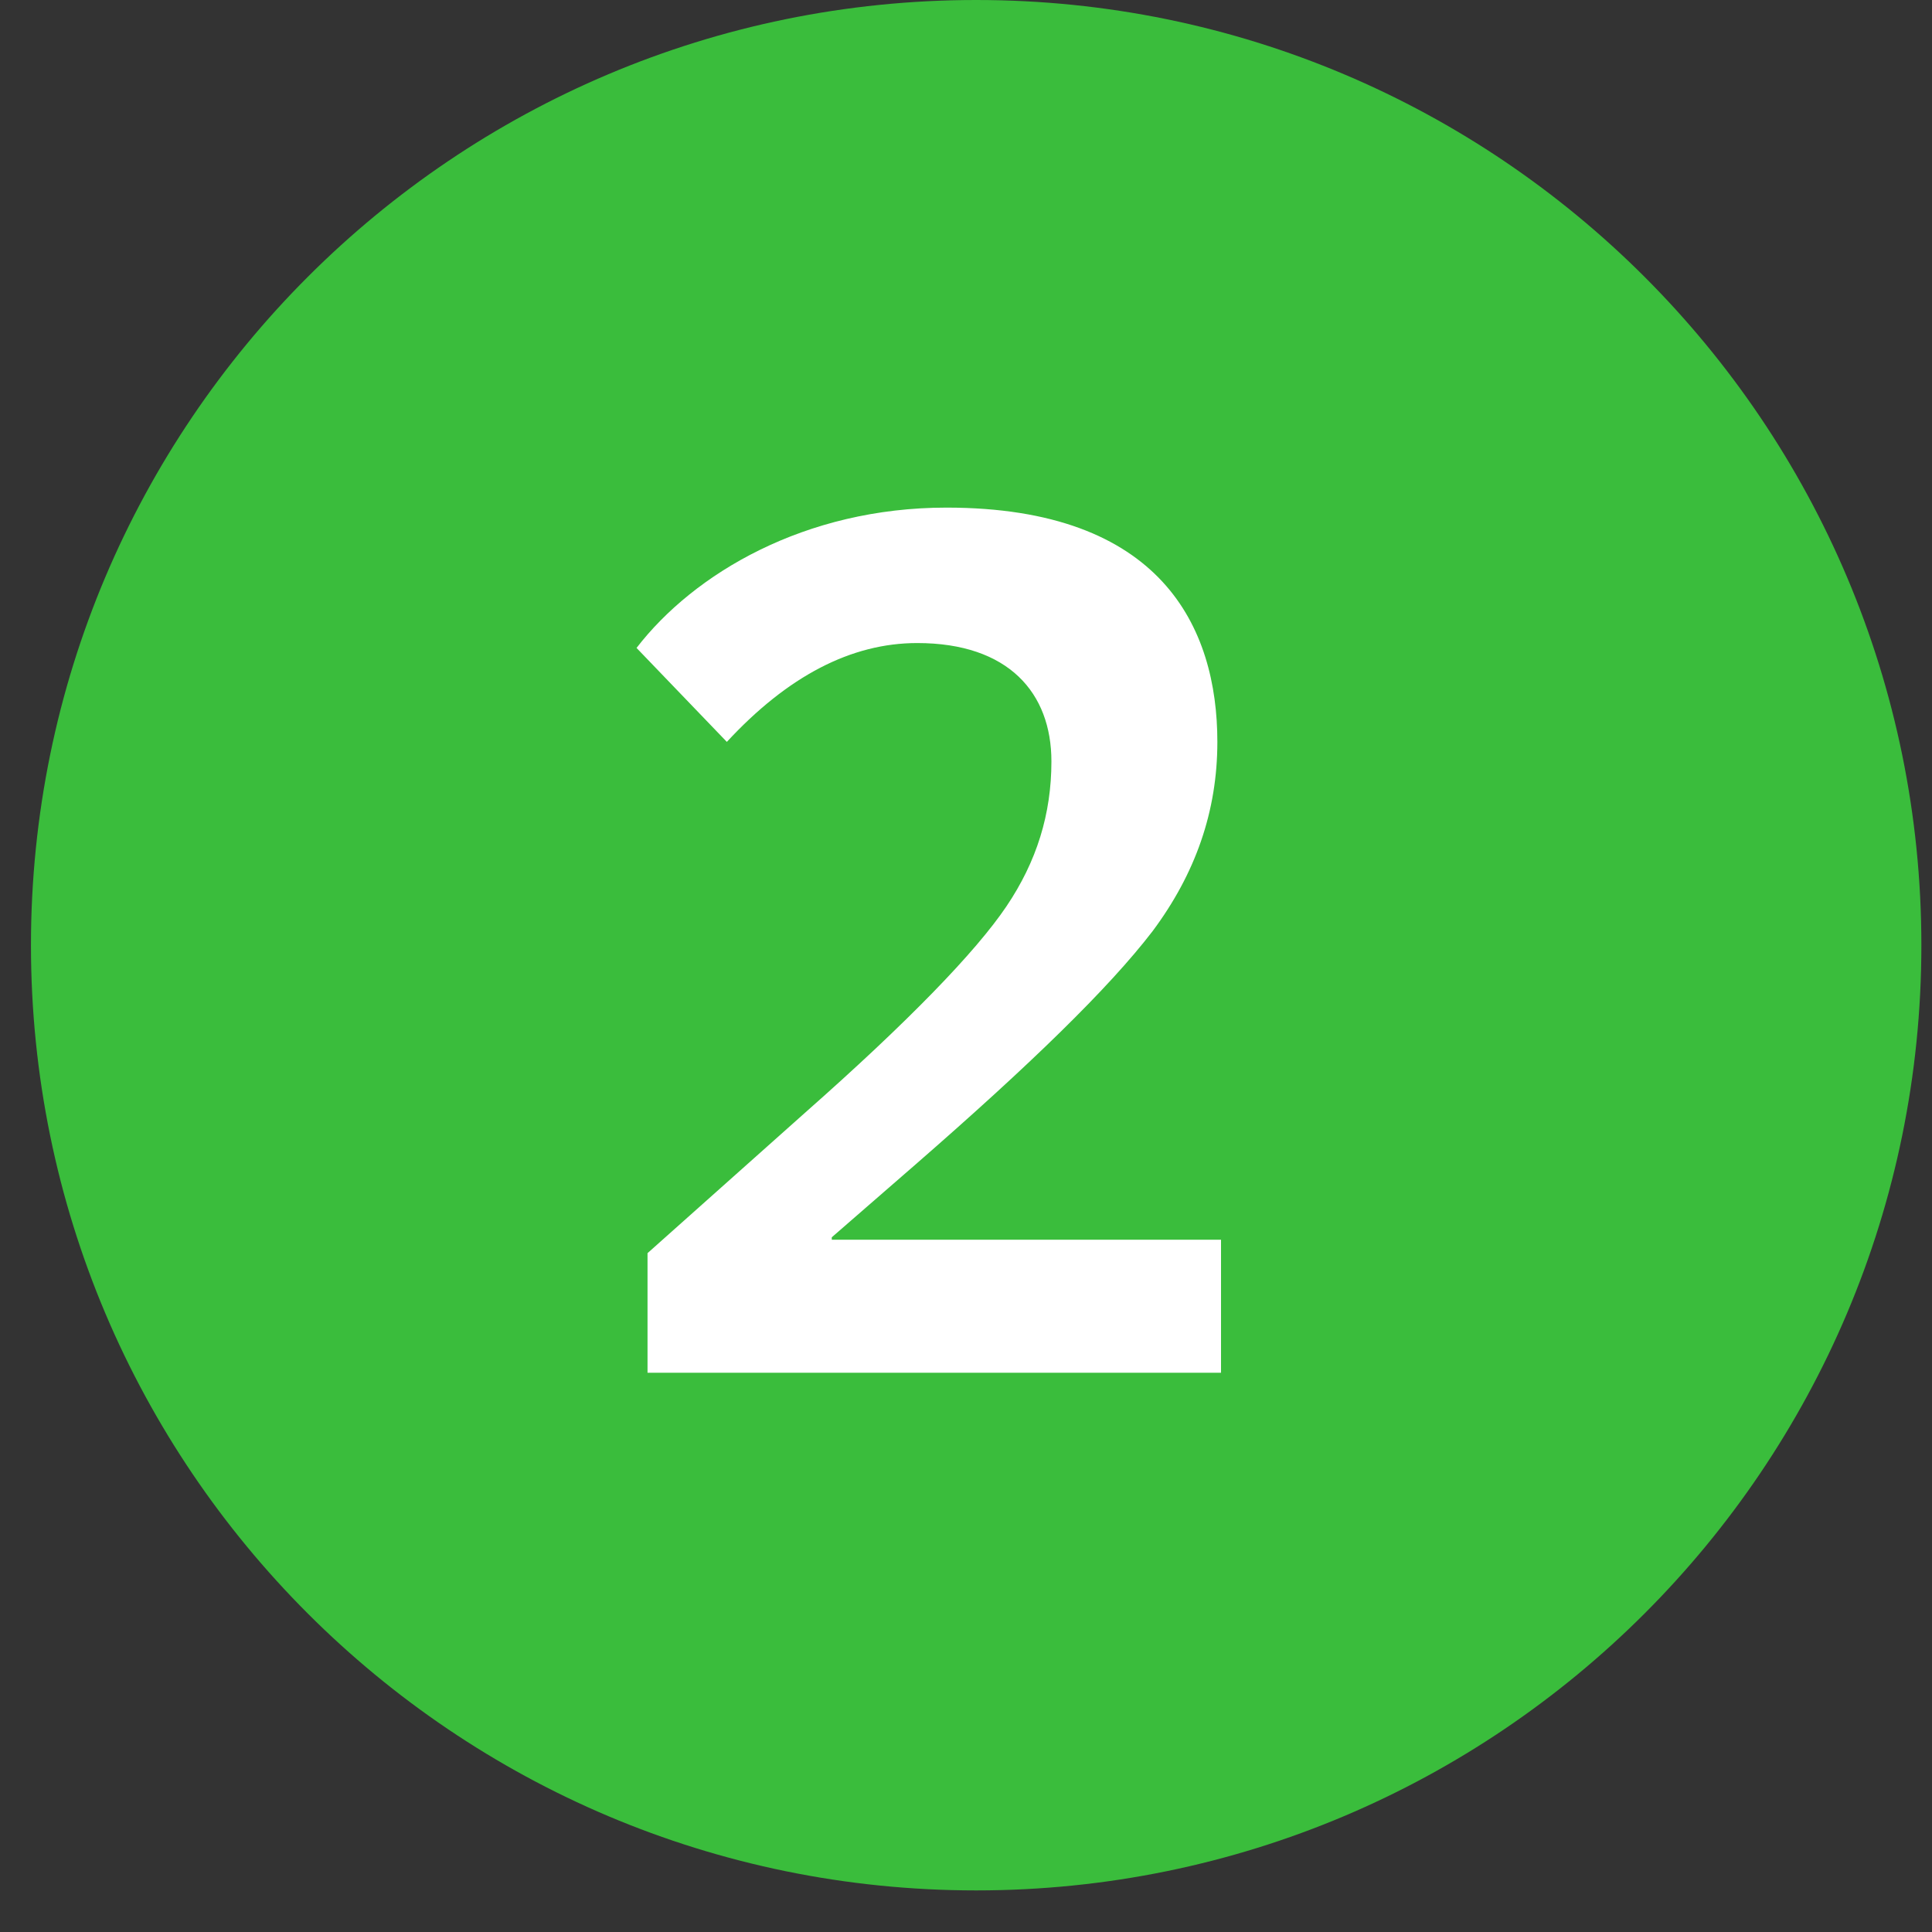
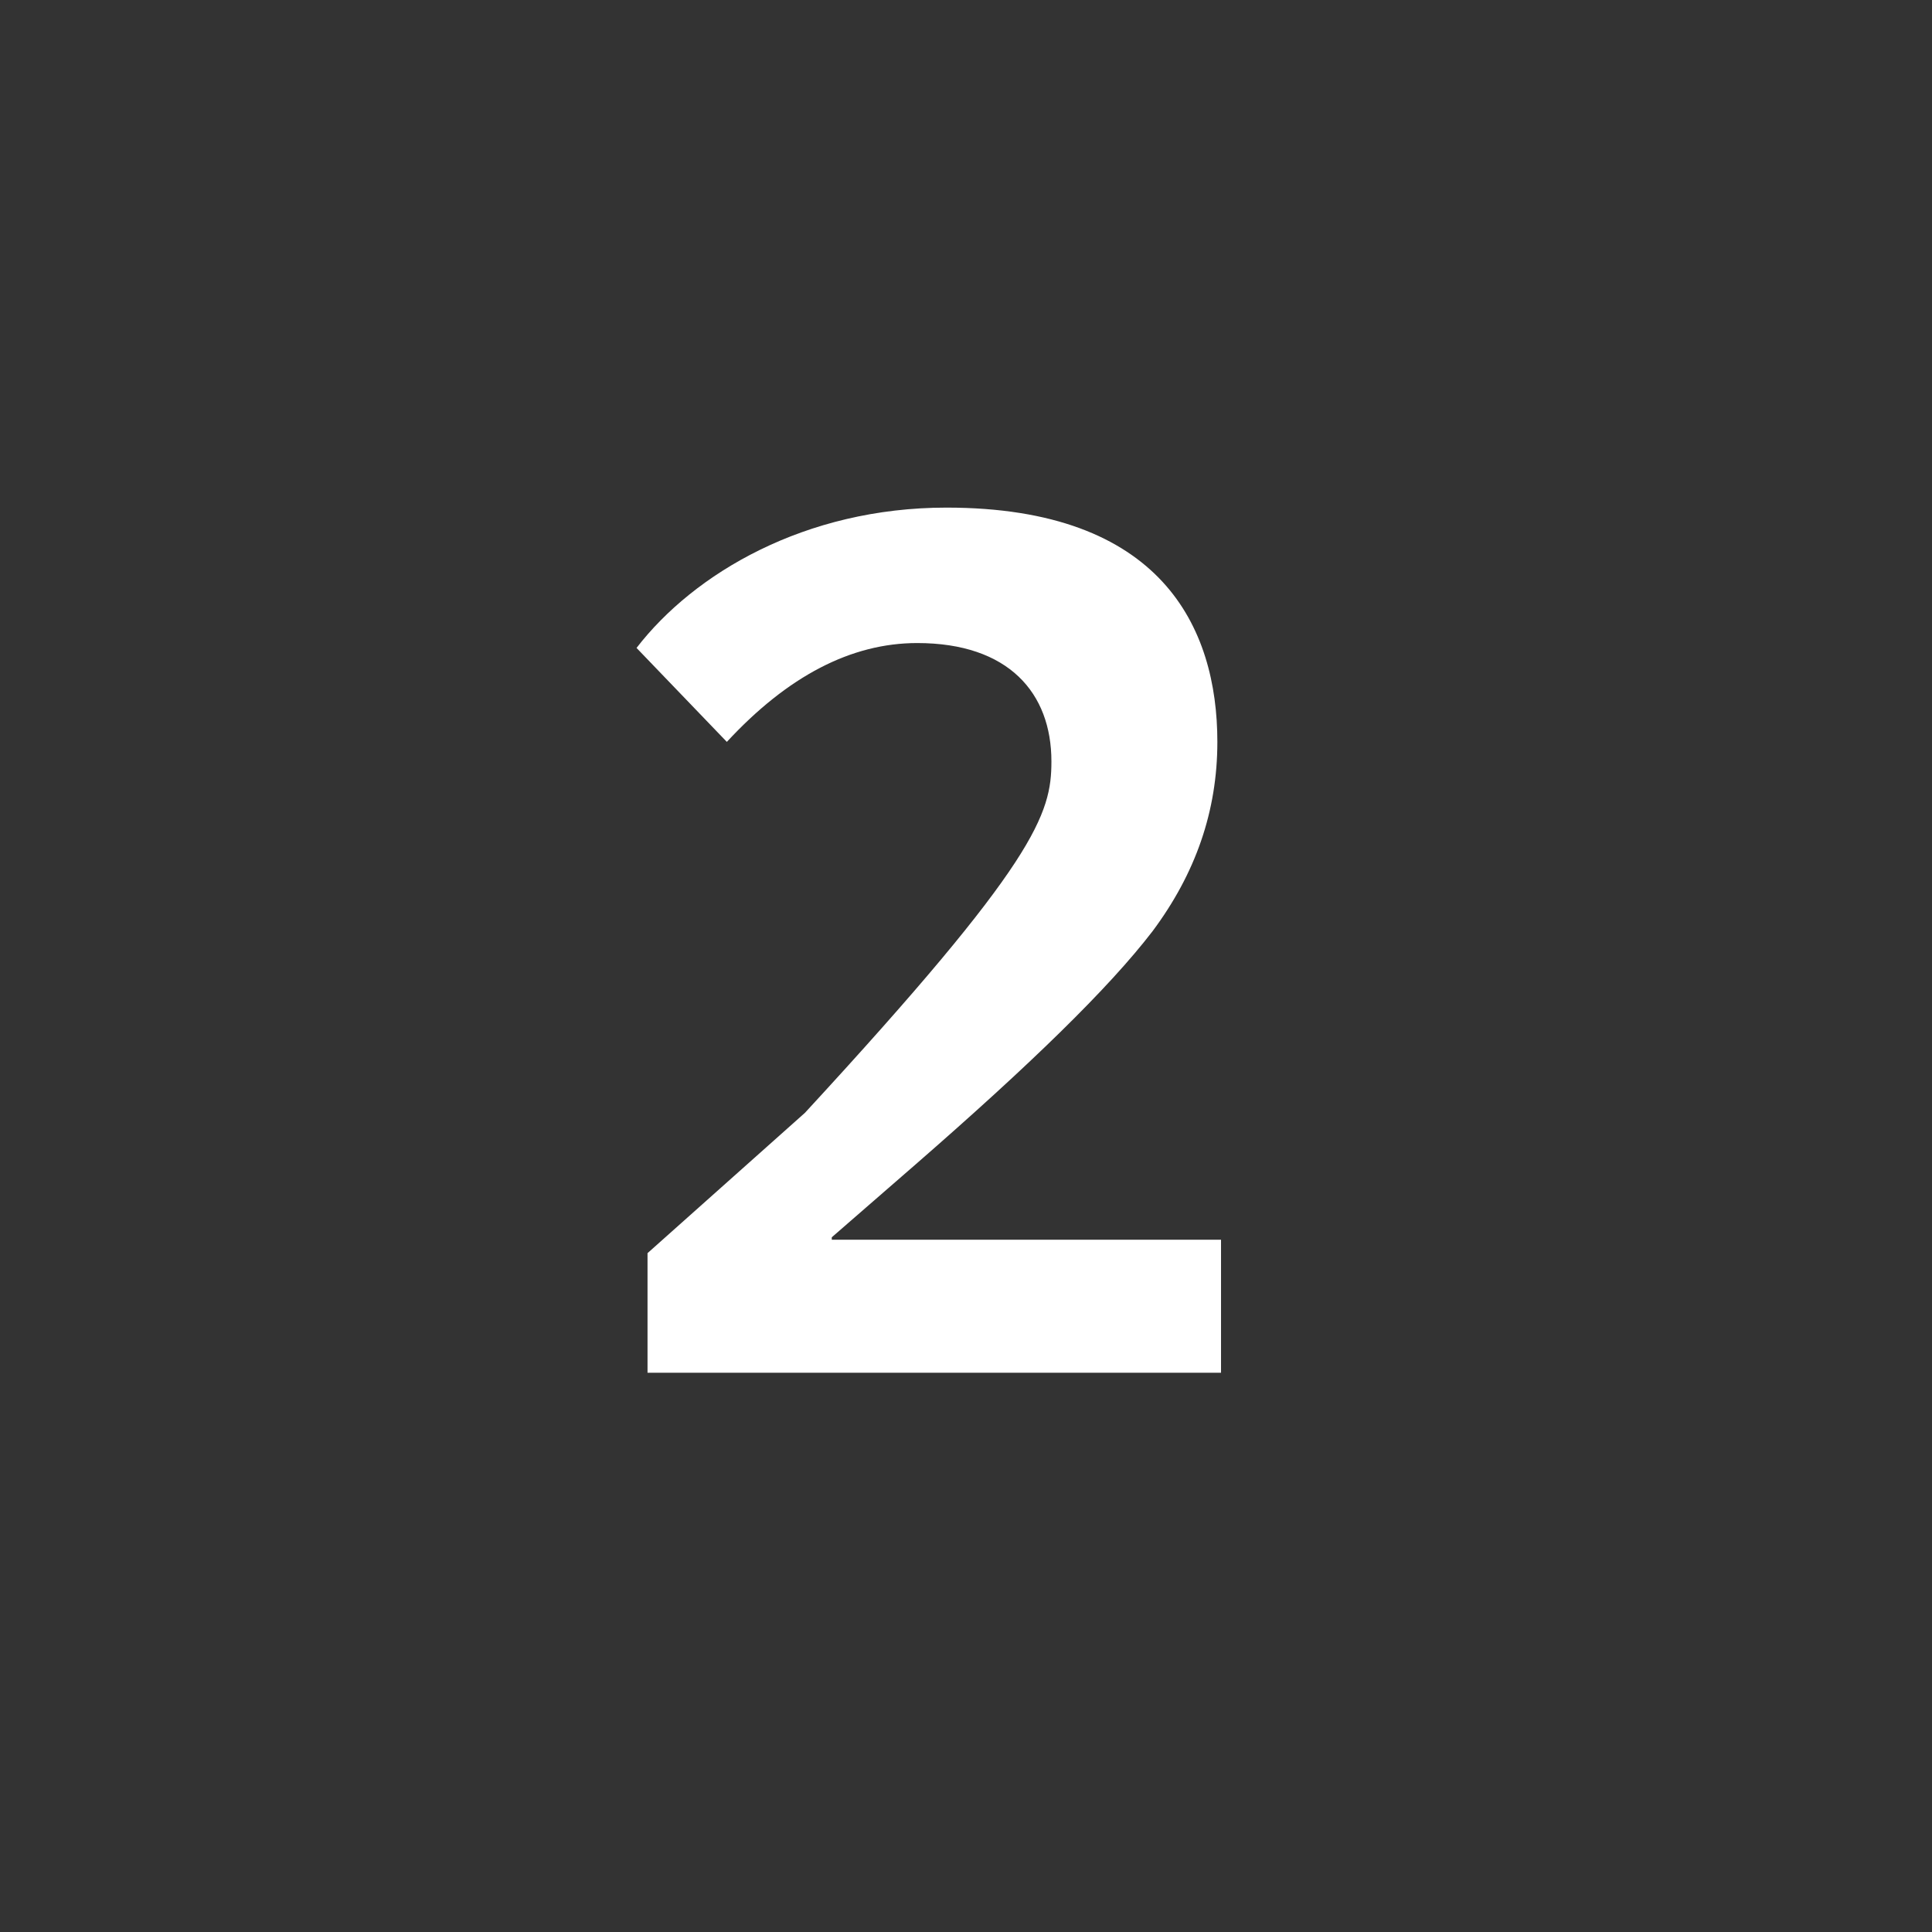
<svg xmlns="http://www.w3.org/2000/svg" width="38" height="38" viewBox="0 0 38 38" fill="none">
  <rect x="0" y="0" width="38" height="38" fill="#333333" stroke="none" />
-   <path d="M19.2 37.182C29.468 37.182 37.791 28.858 37.791 18.591C37.791 8.323 29.468 0 19.2 0C8.933 0 0.609 8.323 0.609 18.591C0.609 28.858 8.933 37.182 19.2 37.182Z" fill="#3ABD3C" />
-   <path d="M12.736 27V24.648L15.832 21.888C17.872 20.088 19.192 18.72 19.792 17.832C20.392 16.944 20.68 16.008 20.68 14.976C20.68 13.632 19.84 12.648 18.04 12.648C16.744 12.648 15.496 13.296 14.296 14.592L12.52 12.744C13.648 11.28 15.832 9.984 18.616 9.984C22.84 9.984 23.944 12.336 23.944 14.592C23.944 15.96 23.512 17.184 22.672 18.312C21.808 19.44 20.248 20.952 18.016 22.896L16.36 24.336V24.384H24.016V27H12.736Z" fill="white" />
+   <path d="M12.736 27V24.648L15.832 21.888C20.392 16.944 20.68 16.008 20.68 14.976C20.68 13.632 19.84 12.648 18.04 12.648C16.744 12.648 15.496 13.296 14.296 14.592L12.52 12.744C13.648 11.28 15.832 9.984 18.616 9.984C22.84 9.984 23.944 12.336 23.944 14.592C23.944 15.96 23.512 17.184 22.672 18.312C21.808 19.44 20.248 20.952 18.016 22.896L16.36 24.336V24.384H24.016V27H12.736Z" fill="white" />
</svg>